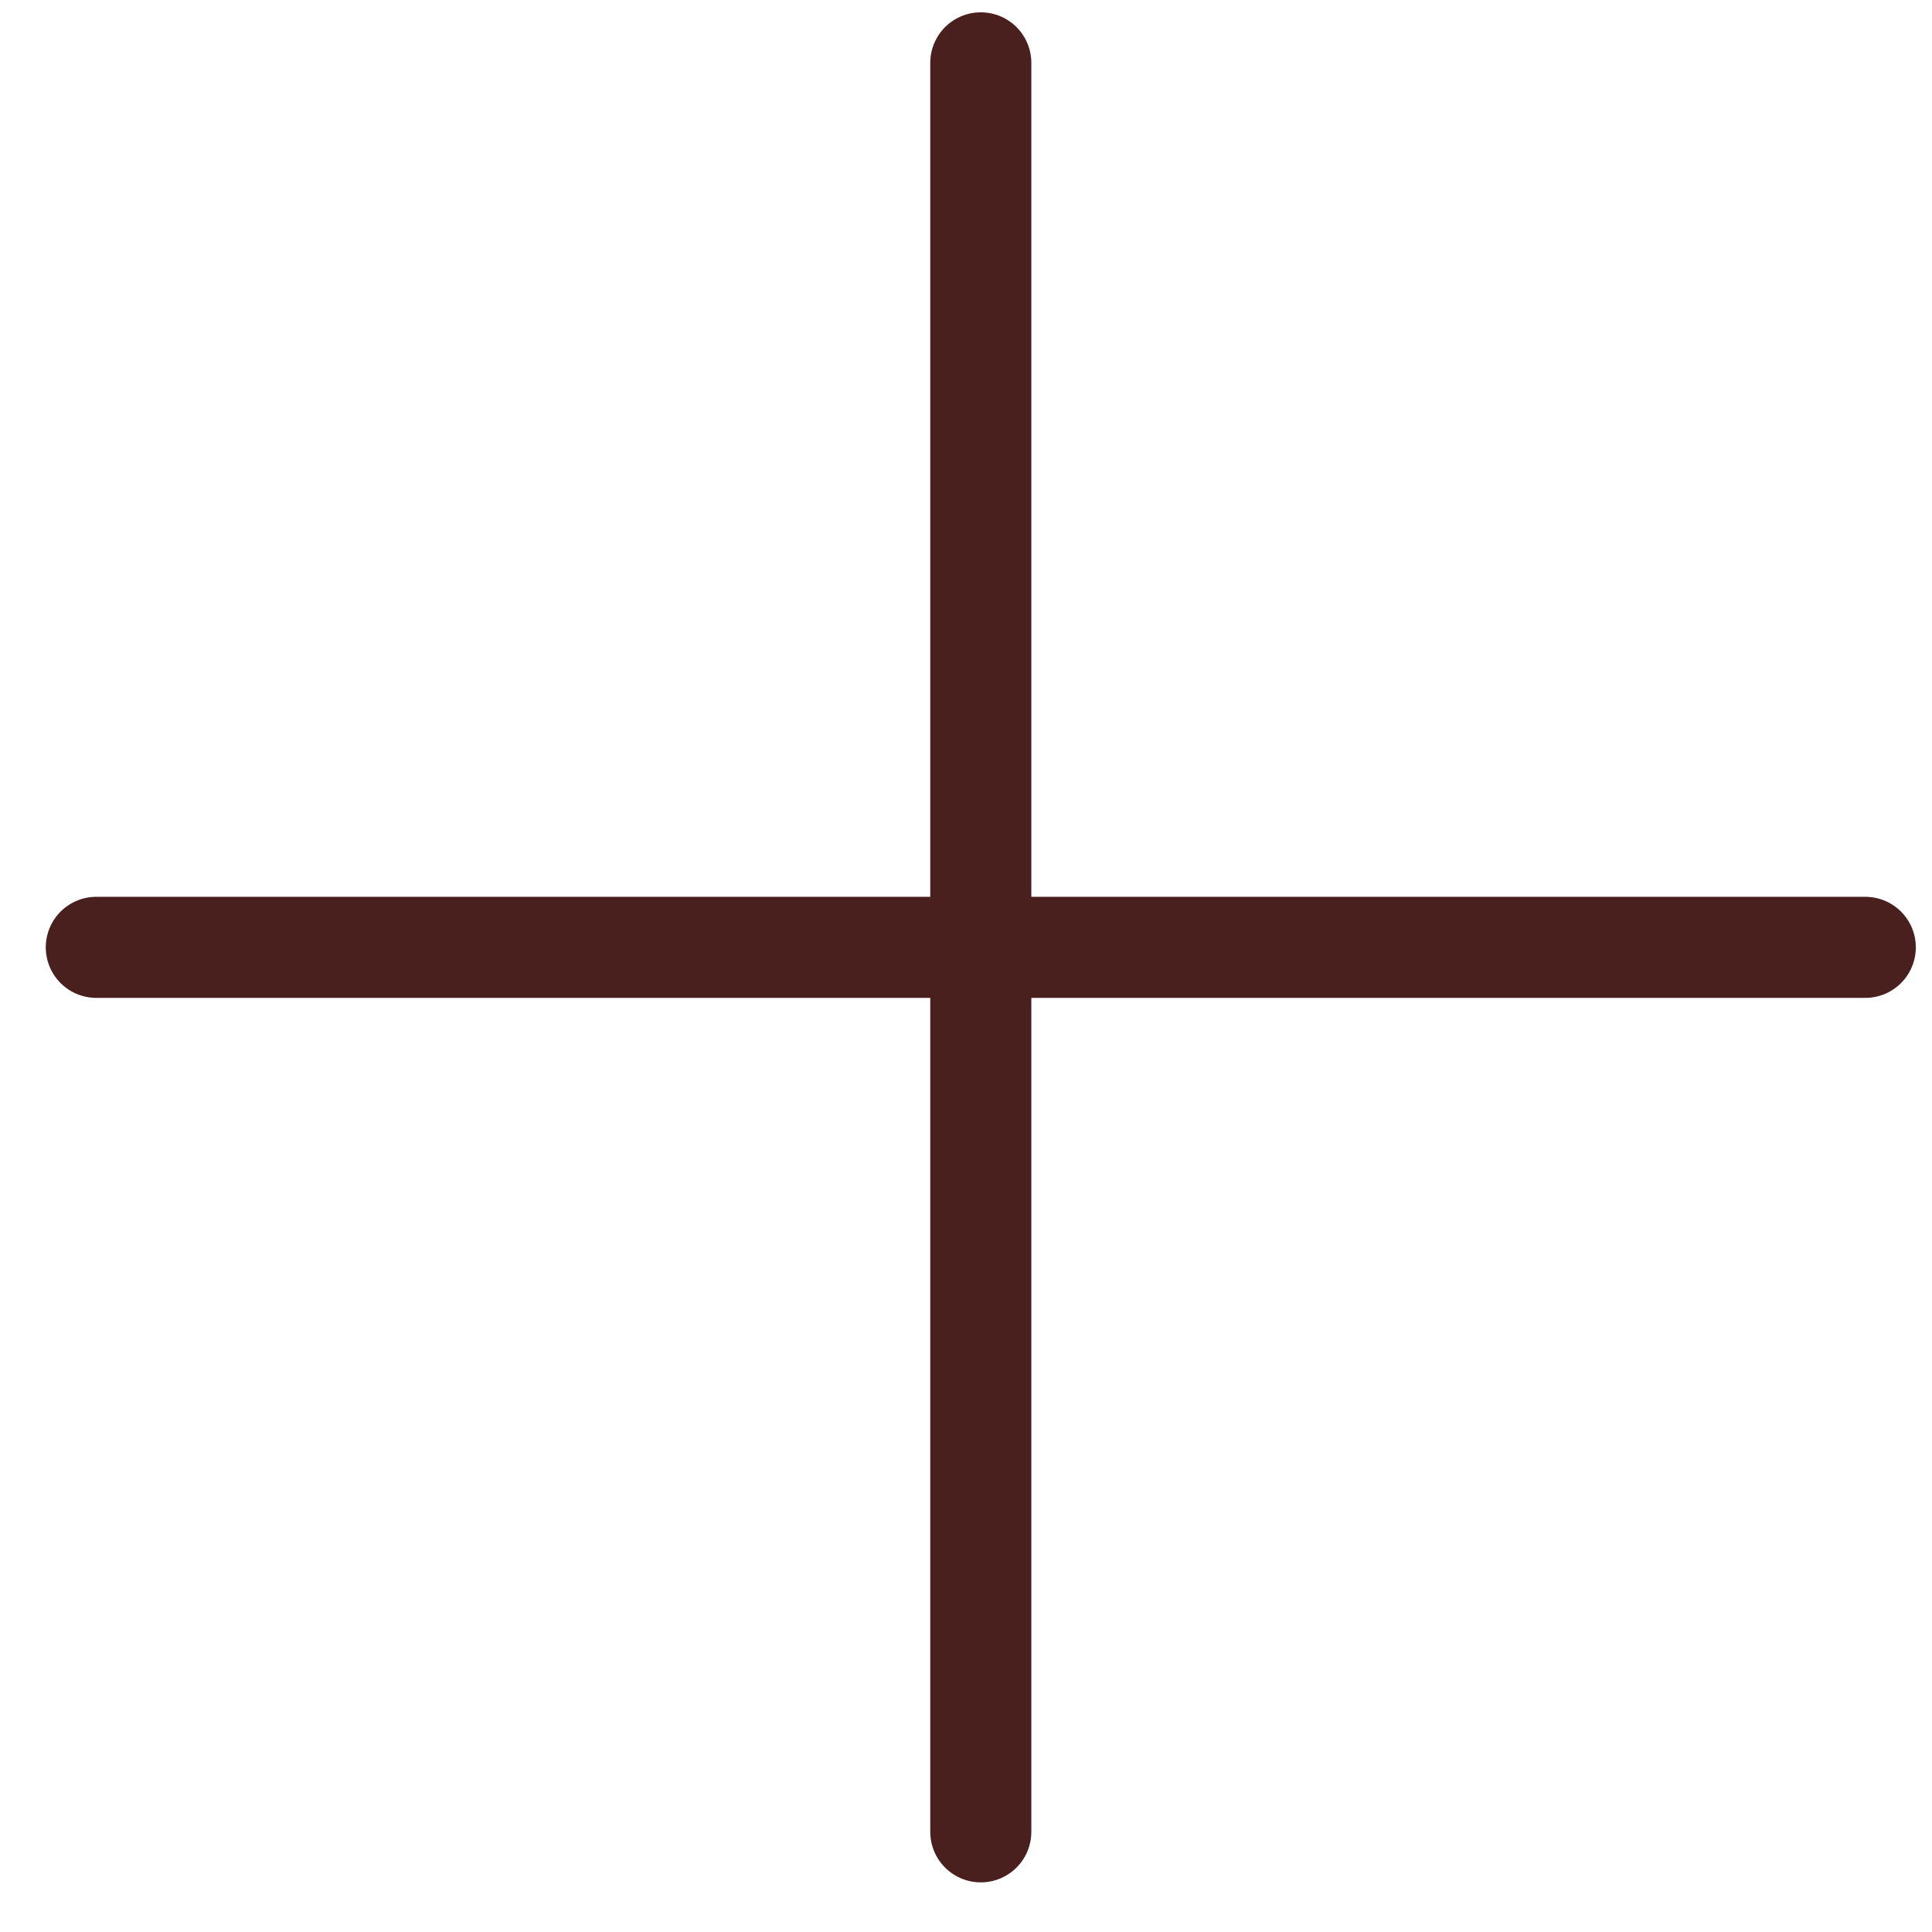
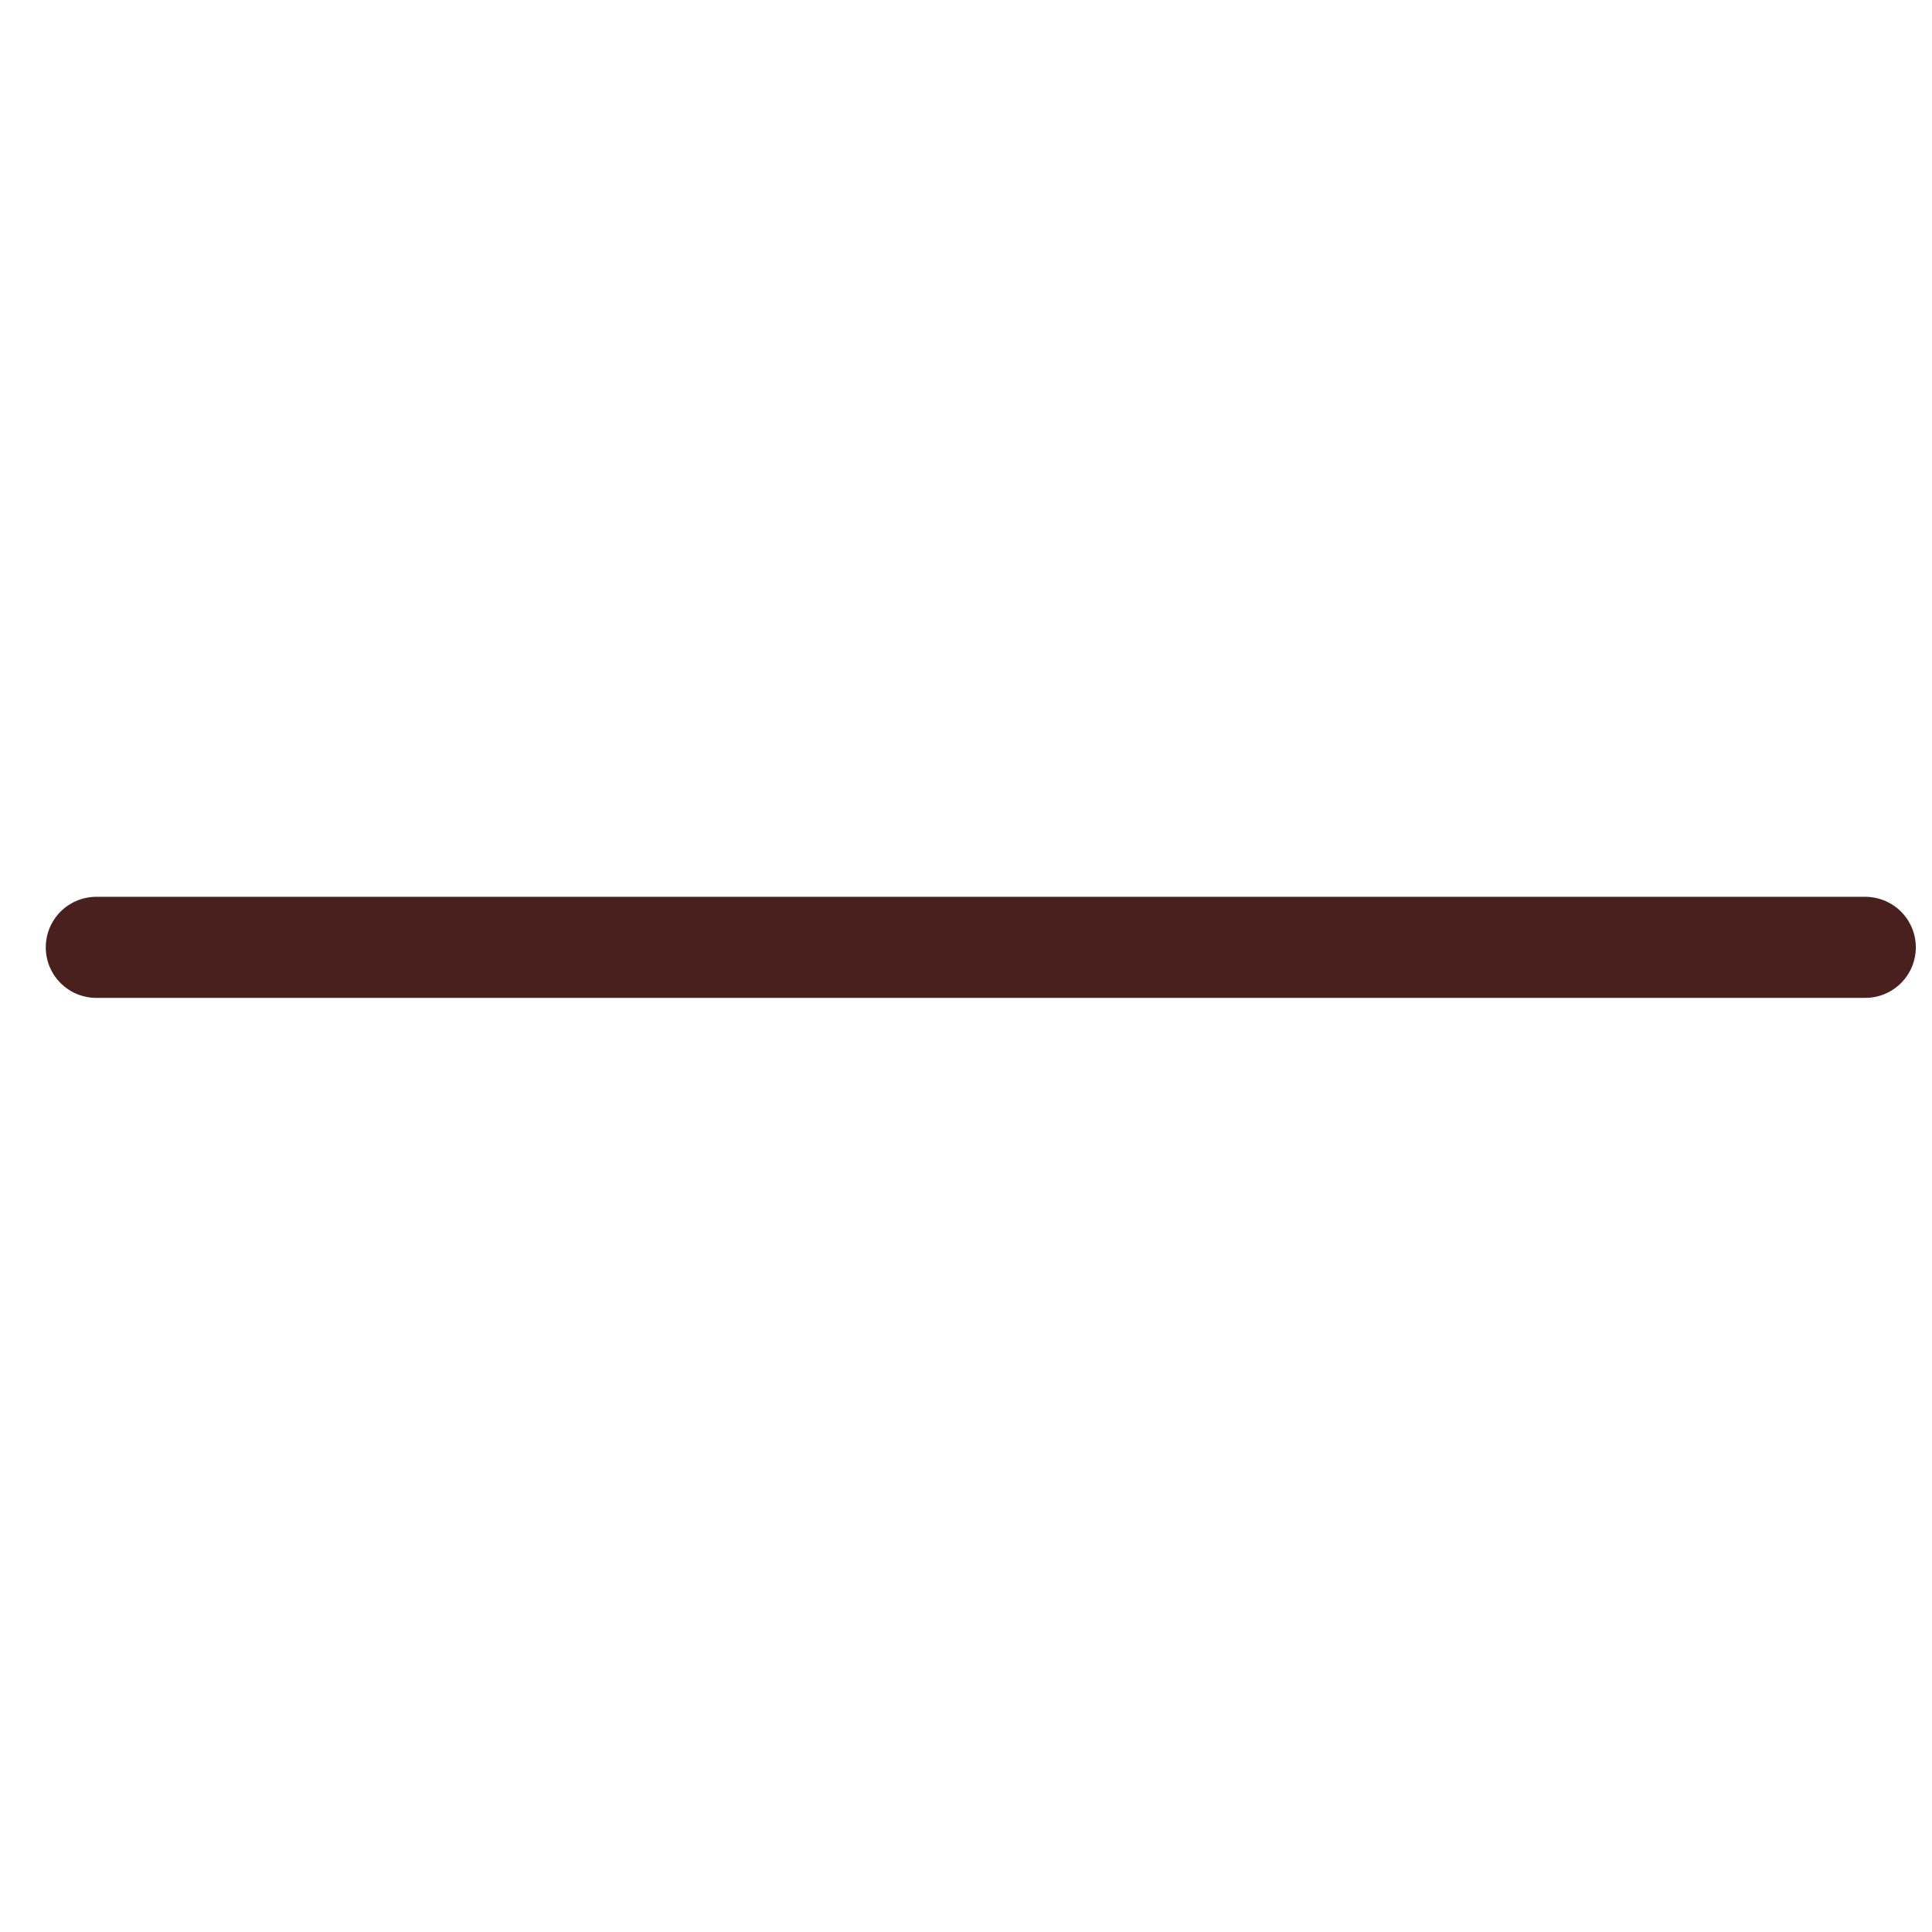
<svg xmlns="http://www.w3.org/2000/svg" width="32" height="32" viewBox="0 0 32 32" fill="none">
  <path d="M1.595 15.691H30.895" stroke="#49201E" stroke-width="1.674" stroke-linecap="round" stroke-linejoin="round" />
-   <path d="M16.245 1.041V30.341" stroke="#49201E" stroke-width="1.674" stroke-linecap="round" stroke-linejoin="round" />
</svg>